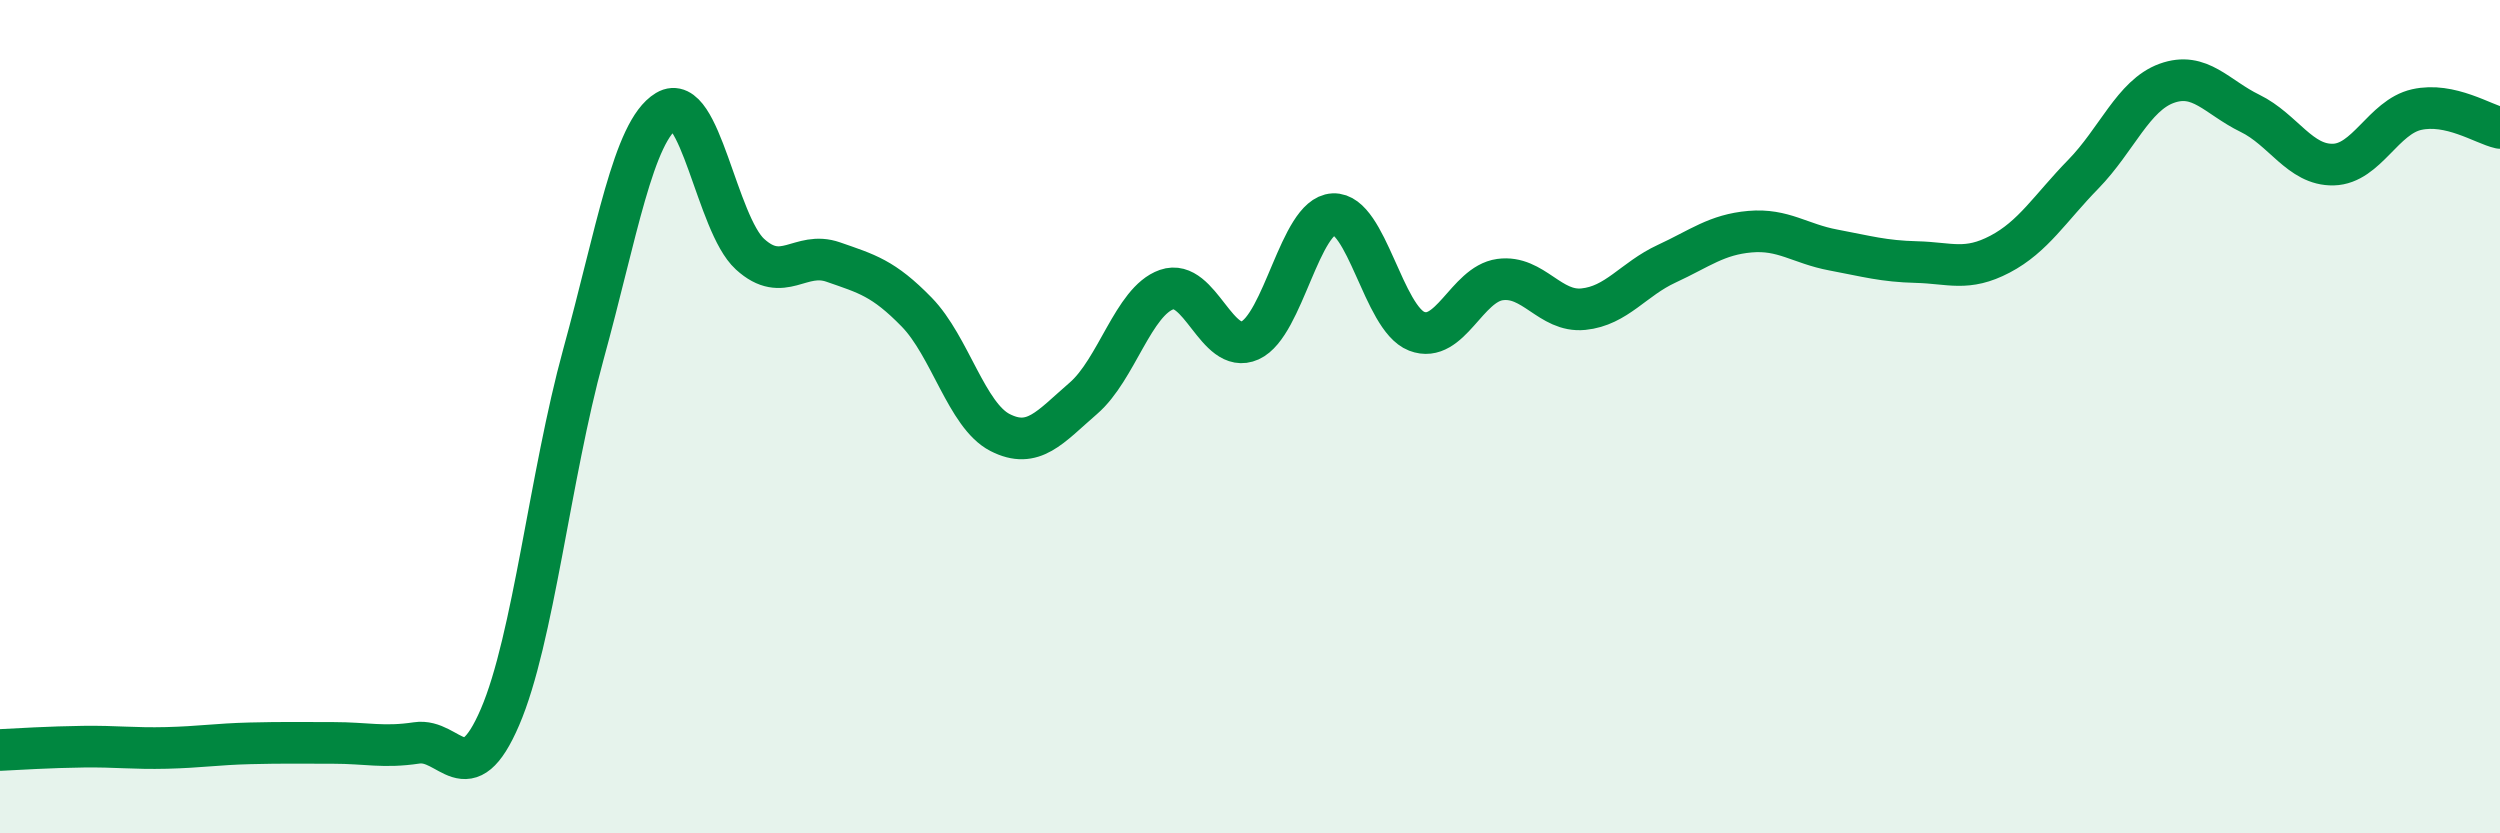
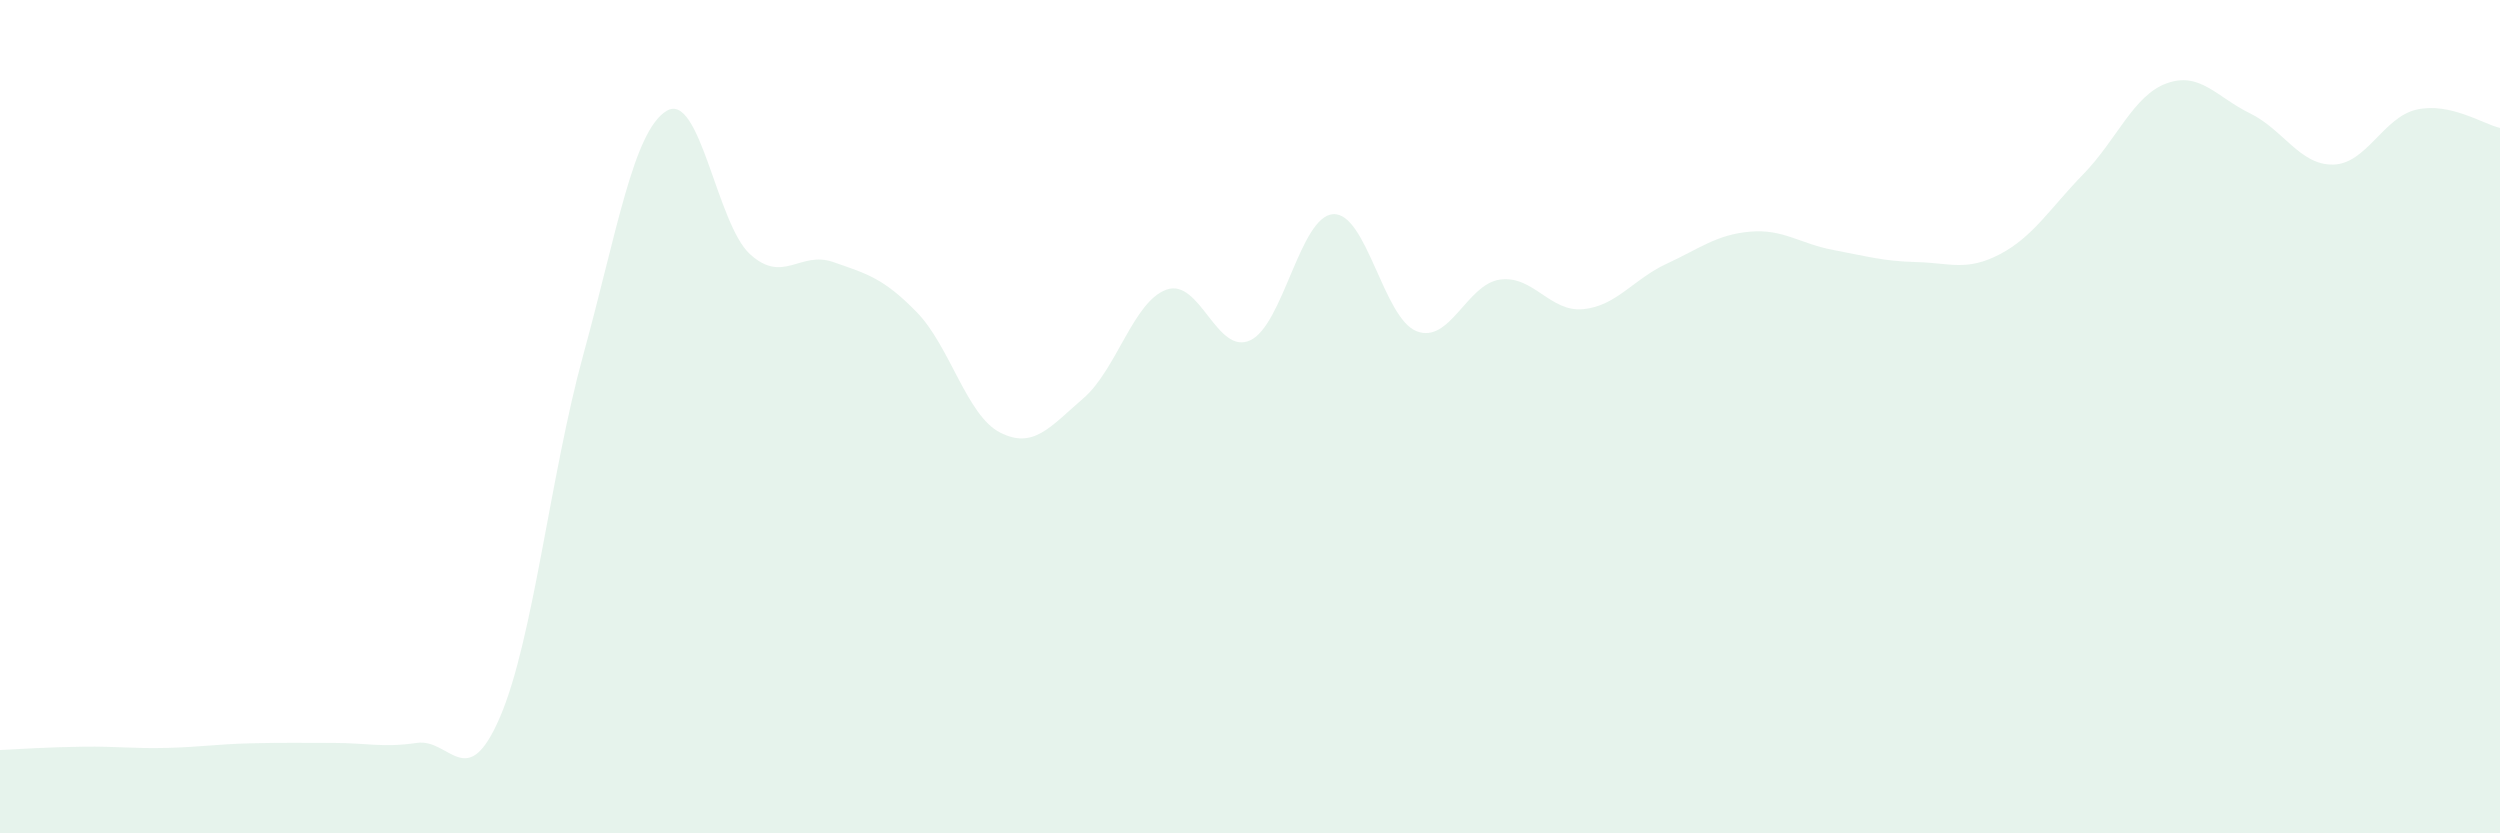
<svg xmlns="http://www.w3.org/2000/svg" width="60" height="20" viewBox="0 0 60 20">
  <path d="M 0,18 C 0.4,17.98 1.2,17.93 2,17.92 C 2.8,17.91 3.2,17.97 4,17.95 C 4.8,17.93 5.2,17.86 6,17.84 C 6.8,17.82 7.2,17.83 8,17.83 C 8.8,17.83 9.2,17.95 10,17.83 C 10.8,17.71 11.2,19.07 12,17.21 C 12.8,15.35 13.2,11.42 14,8.51 C 14.8,5.6 15.2,3.14 16,2.66 C 16.8,2.18 17.2,5.37 18,6.1 C 18.8,6.83 19.2,6.01 20,6.29 C 20.8,6.57 21.2,6.67 22,7.49 C 22.8,8.31 23.2,9.97 24,10.38 C 24.8,10.79 25.2,10.25 26,9.56 C 26.8,8.87 27.2,7.23 28,6.95 C 28.8,6.67 29.2,8.53 30,8.17 C 30.8,7.81 31.2,5.18 32,5.14 C 32.8,5.1 33.2,7.64 34,7.95 C 34.8,8.26 35.2,6.82 36,6.71 C 36.8,6.6 37.2,7.5 38,7.42 C 38.8,7.34 39.2,6.7 40,6.33 C 40.8,5.96 41.2,5.63 42,5.56 C 42.8,5.49 43.2,5.85 44,6 C 44.8,6.15 45.2,6.27 46,6.29 C 46.8,6.31 47.2,6.52 48,6.1 C 48.8,5.68 49.2,5 50,4.18 C 50.8,3.36 51.2,2.29 52,2 C 52.8,1.71 53.2,2.33 54,2.72 C 54.8,3.11 55.2,3.97 56,3.95 C 56.8,3.93 57.2,2.81 58,2.63 C 58.8,2.45 59.6,2.98 60,3.07L60 20L0 20Z" fill="#008740" opacity="0.1" stroke-linecap="round" stroke-linejoin="round" />
-   <path d="M 0,18 C 0.4,17.98 1.2,17.93 2,17.92 C 2.8,17.91 3.2,17.97 4,17.95 C 4.8,17.93 5.2,17.86 6,17.84 C 6.8,17.82 7.2,17.83 8,17.83 C 8.8,17.83 9.2,17.95 10,17.83 C 10.8,17.71 11.2,19.07 12,17.21 C 12.8,15.35 13.2,11.42 14,8.51 C 14.8,5.6 15.2,3.14 16,2.66 C 16.8,2.18 17.2,5.37 18,6.1 C 18.8,6.83 19.2,6.01 20,6.29 C 20.8,6.57 21.2,6.67 22,7.49 C 22.8,8.31 23.2,9.97 24,10.38 C 24.8,10.79 25.2,10.25 26,9.56 C 26.8,8.87 27.2,7.23 28,6.95 C 28.8,6.67 29.2,8.53 30,8.17 C 30.8,7.81 31.2,5.18 32,5.14 C 32.8,5.1 33.2,7.64 34,7.95 C 34.8,8.26 35.2,6.82 36,6.71 C 36.8,6.6 37.2,7.5 38,7.42 C 38.8,7.34 39.2,6.7 40,6.33 C 40.8,5.96 41.2,5.63 42,5.56 C 42.8,5.49 43.2,5.85 44,6 C 44.8,6.15 45.2,6.27 46,6.29 C 46.8,6.31 47.2,6.52 48,6.1 C 48.8,5.68 49.2,5 50,4.18 C 50.8,3.36 51.2,2.29 52,2 C 52.8,1.71 53.2,2.33 54,2.72 C 54.8,3.11 55.2,3.97 56,3.95 C 56.8,3.93 57.2,2.81 58,2.63 C 58.8,2.45 59.6,2.98 60,3.07" stroke="#008740" stroke-width="1" fill="none" stroke-linecap="round" stroke-linejoin="round" />
</svg>